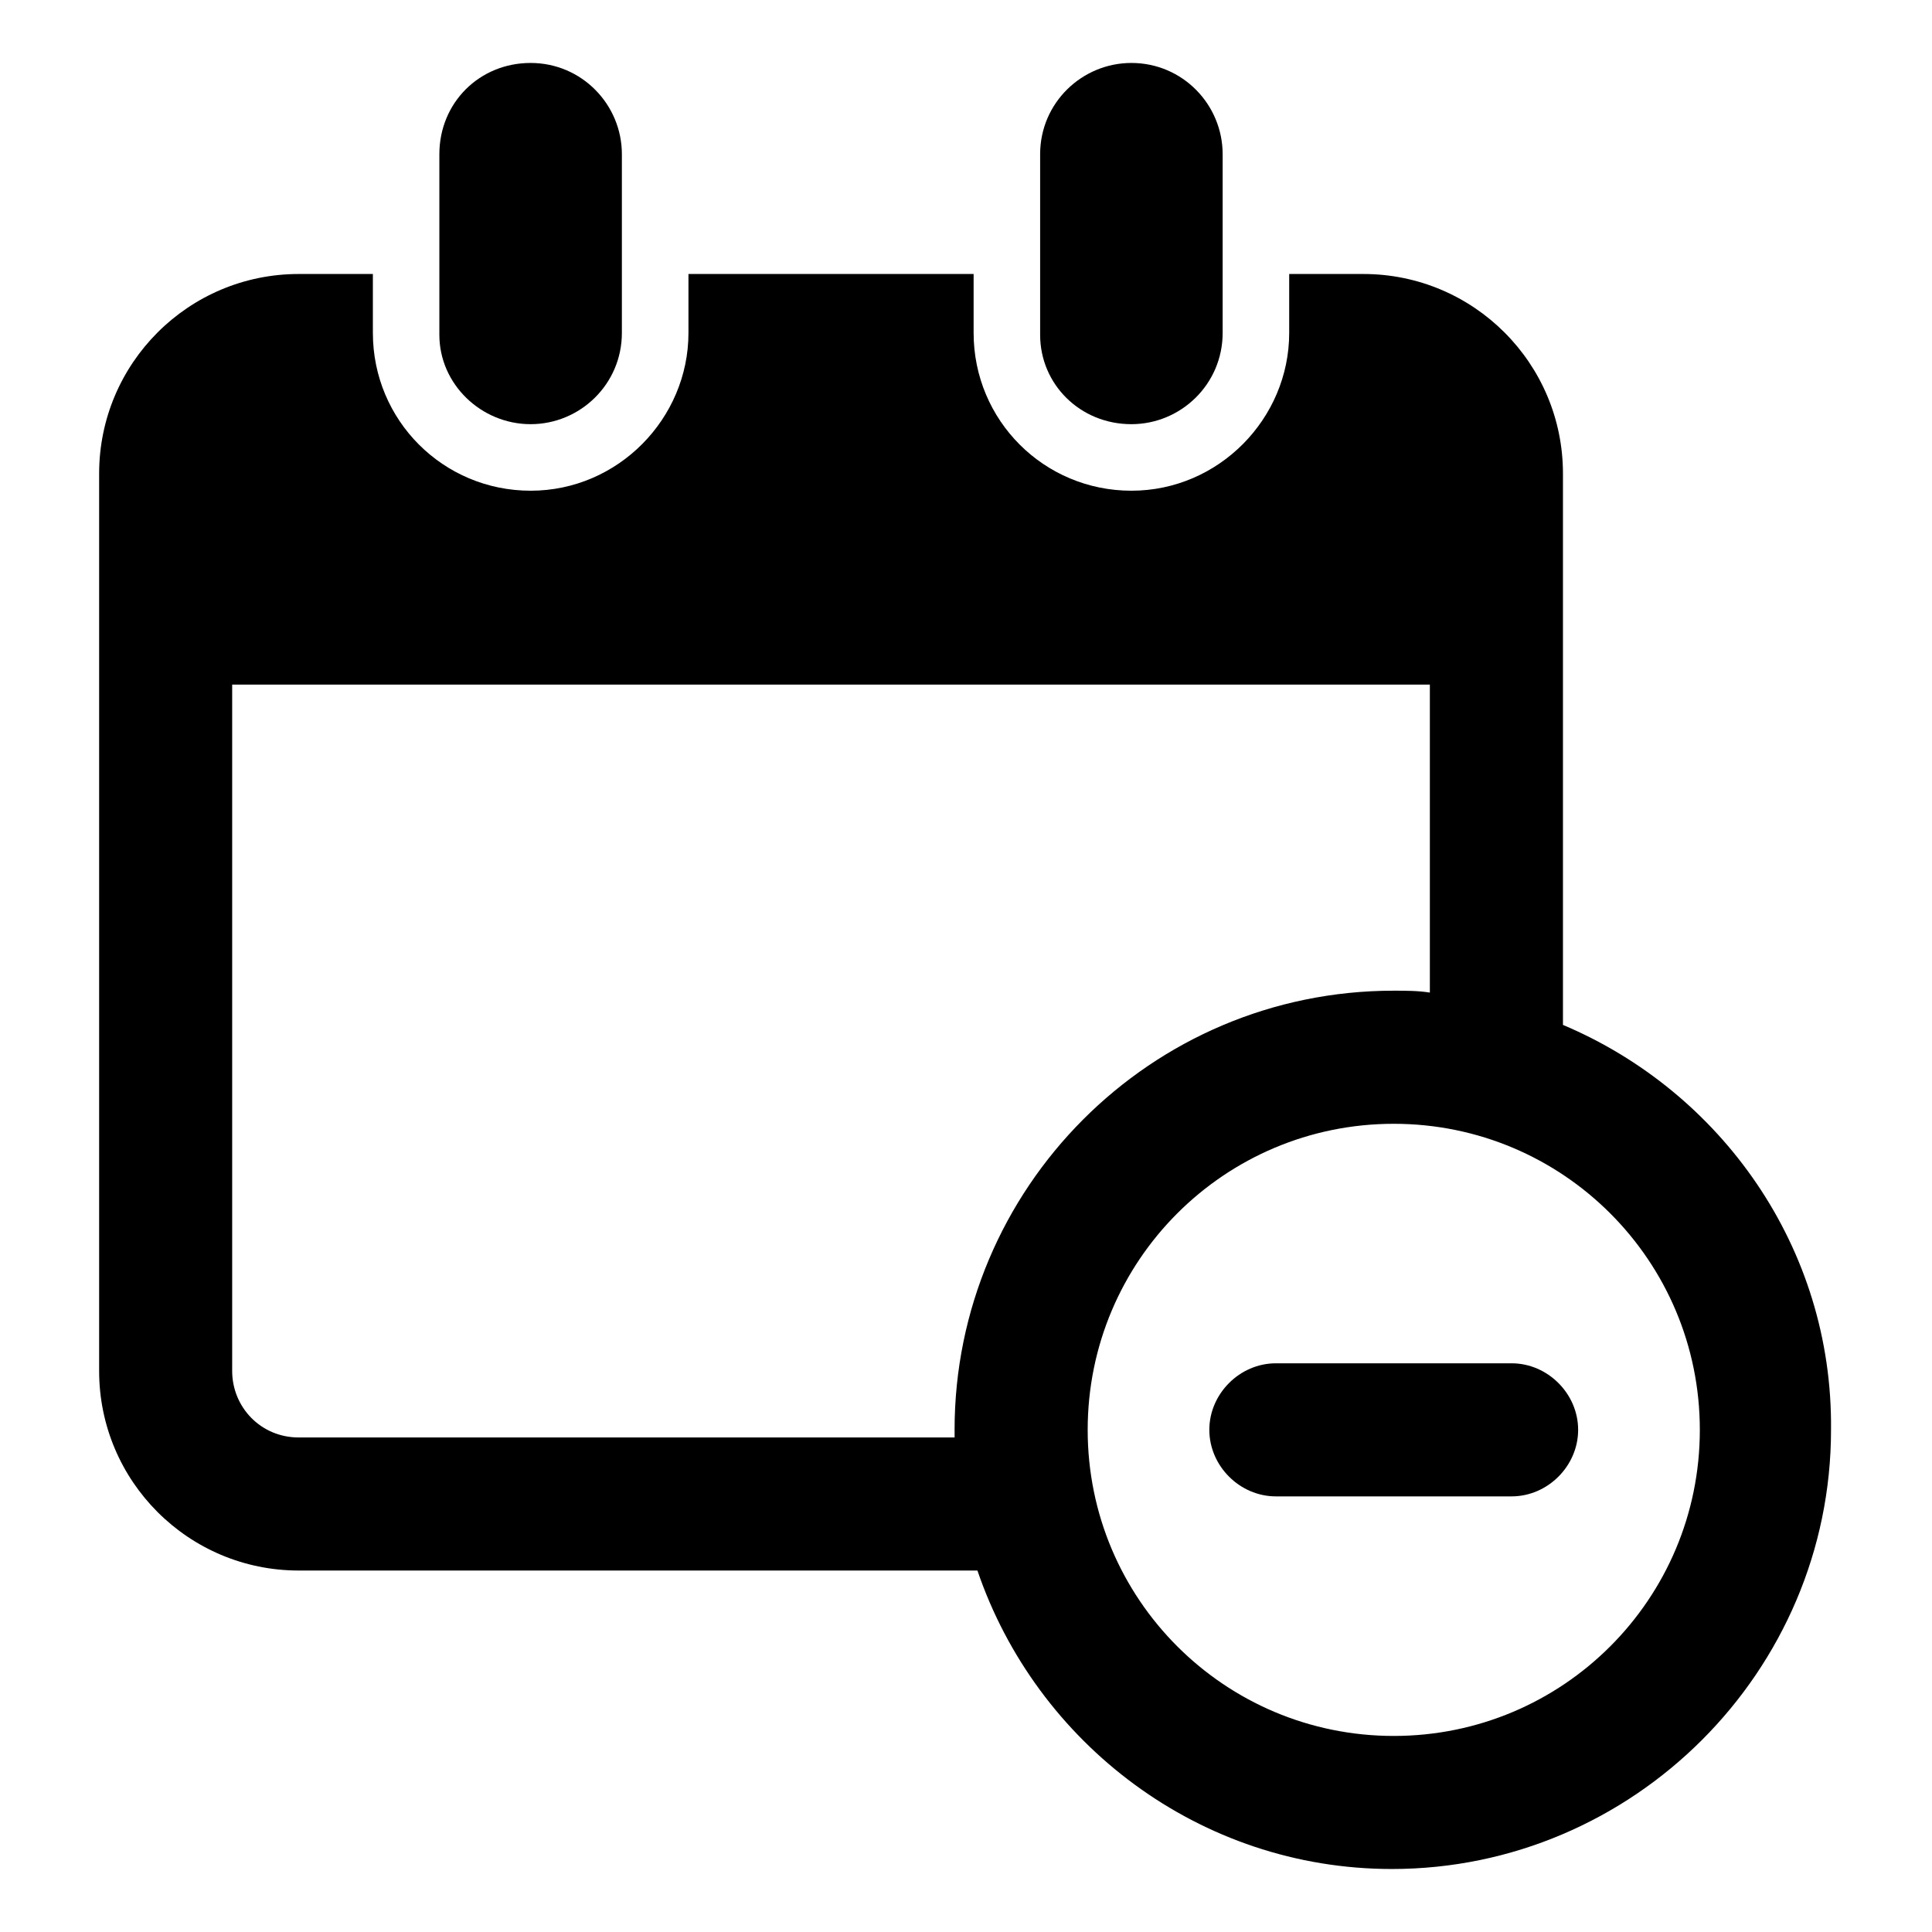
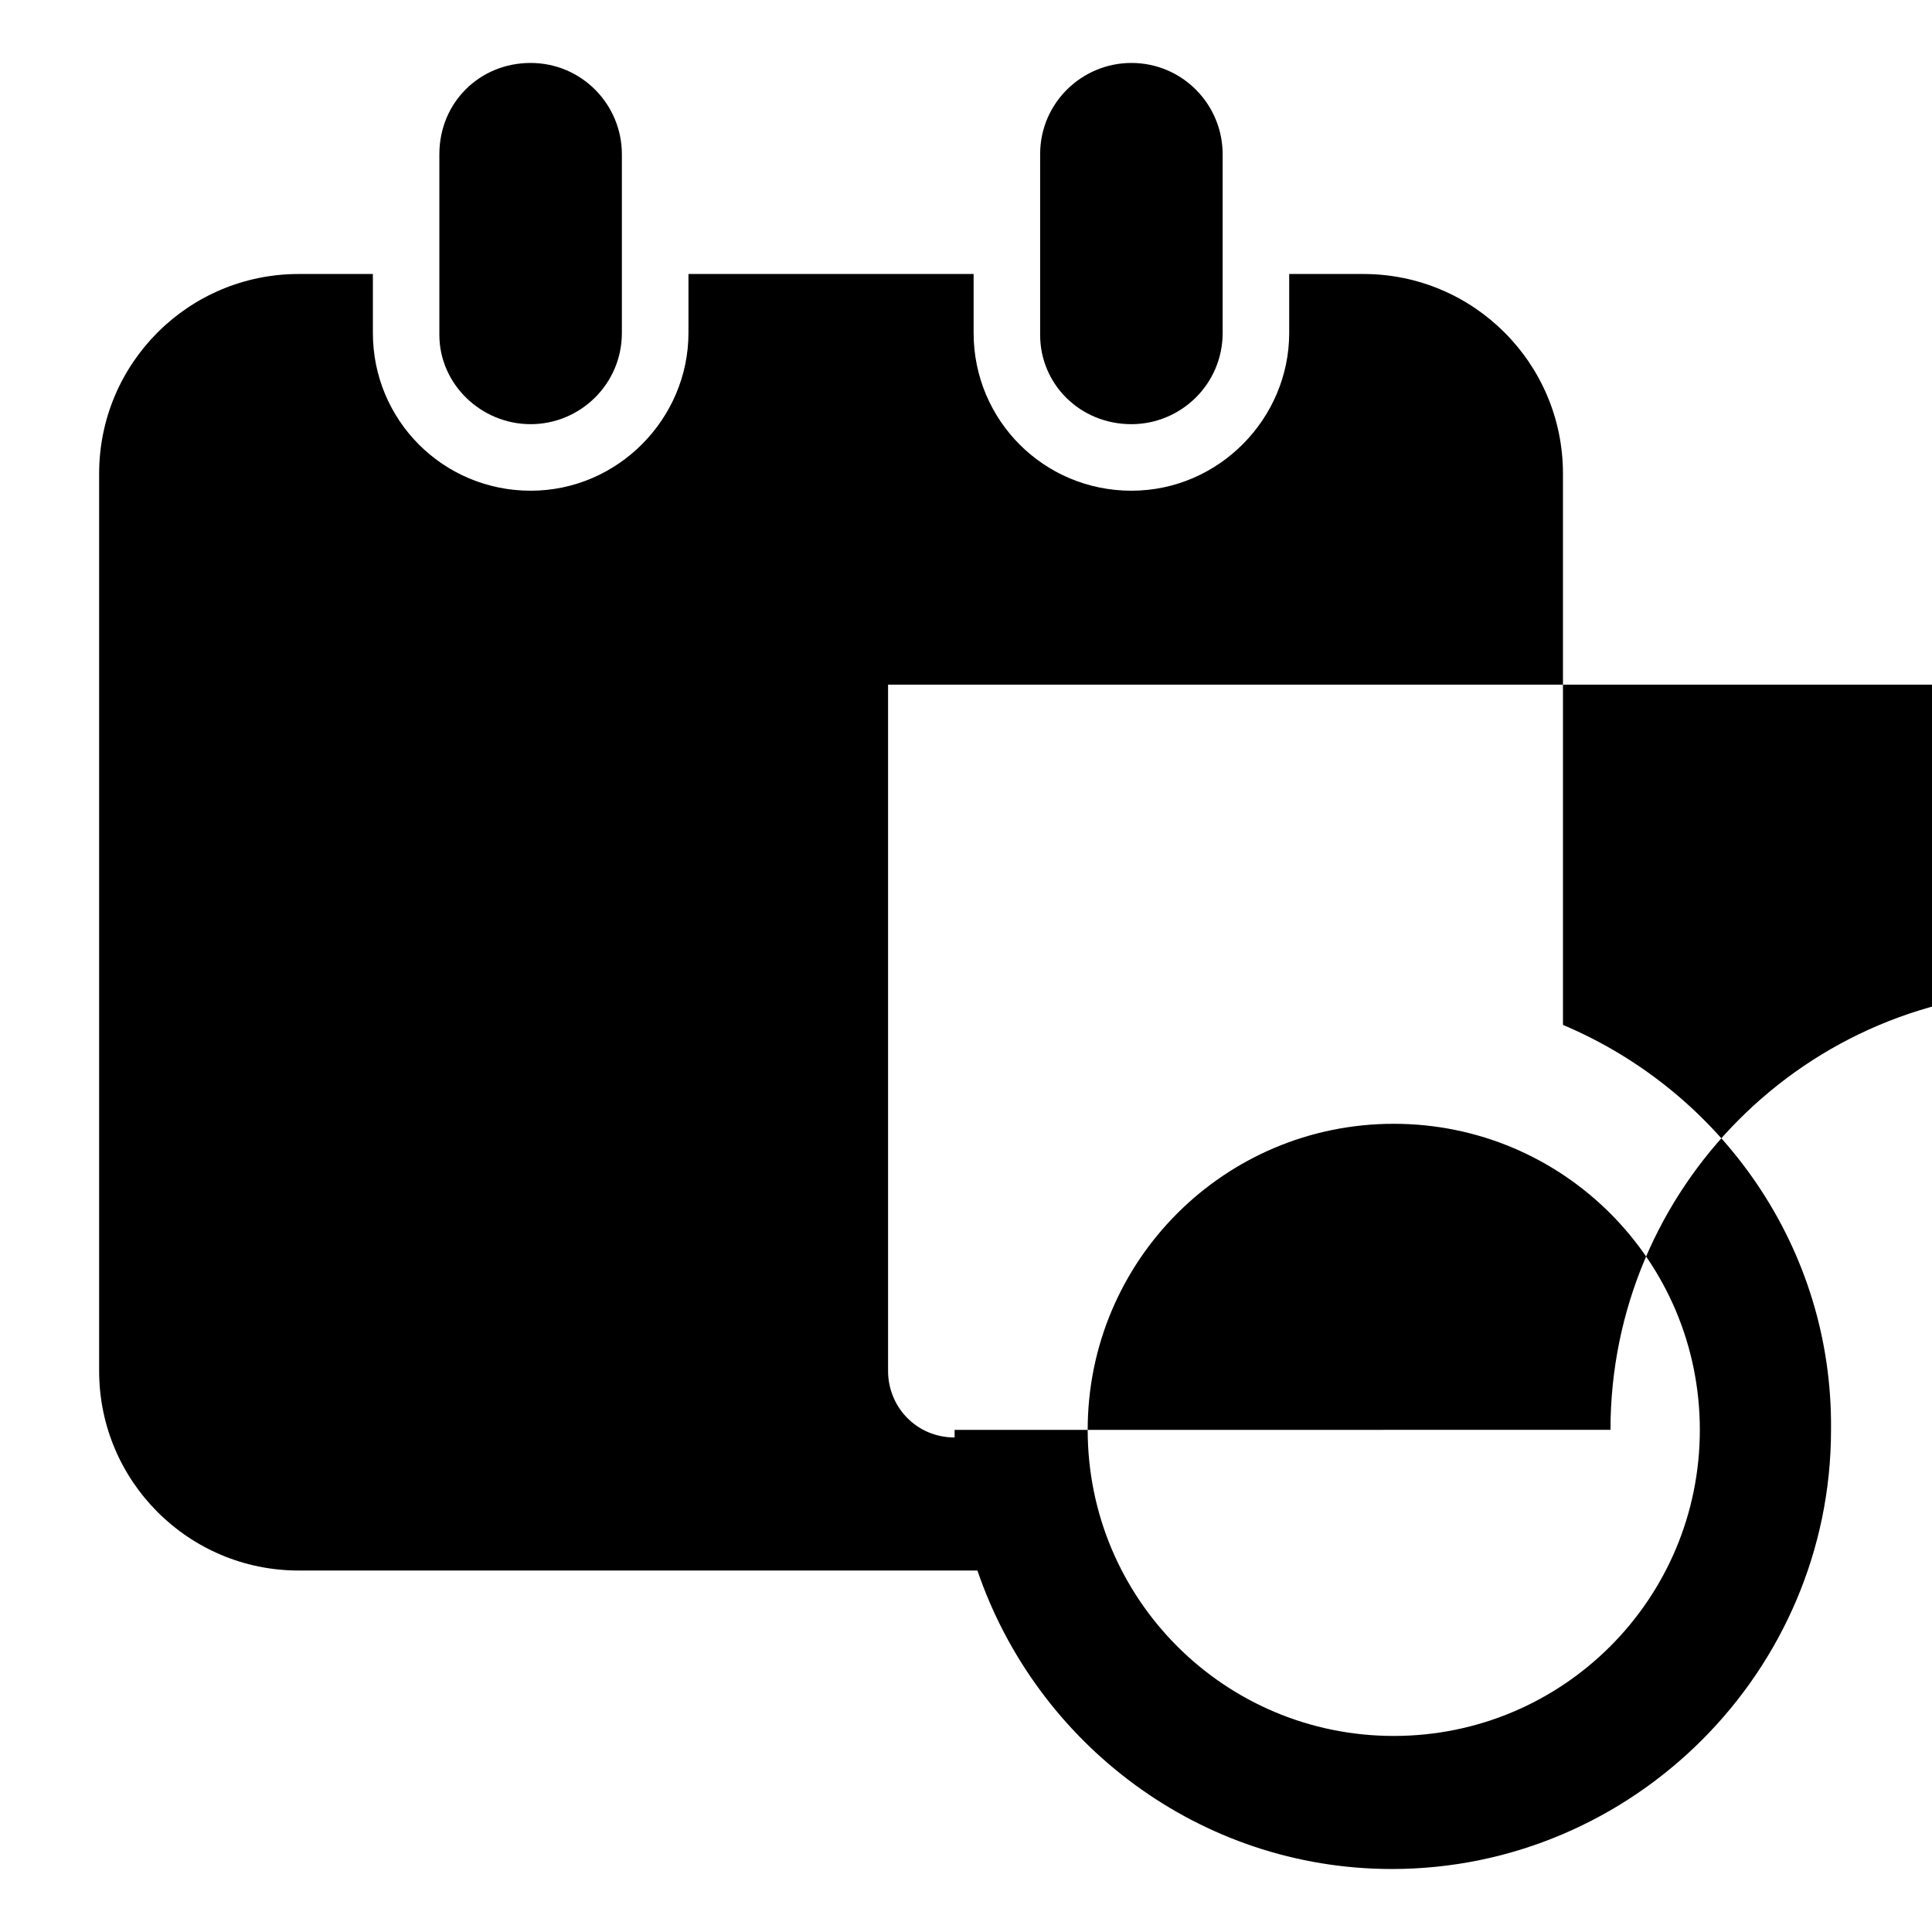
<svg xmlns="http://www.w3.org/2000/svg" fill="#000000" width="800px" height="800px" version="1.1" viewBox="144 144 512 512">
  <g>
    <path d="m284.62 256.41c13.098 0 24.184-10.578 24.184-24.184v-47.359c0-13.098-10.578-24.184-24.184-24.184-13.602 0-24.184 10.578-24.184 24.184v47.863c0 13.098 11.086 23.68 24.184 23.68z" />
    <path d="m443.83 256.41c13.098 0 24.184-10.578 24.184-24.184v-47.359c0-13.098-10.578-24.184-24.184-24.184-13.098 0-24.184 10.578-24.184 24.184v47.863c0.004 13.098 10.582 23.68 24.184 23.68z" />
-     <path d="m558.2 415.62v-146.11c0-29.223-23.68-52.898-52.898-52.898h-19.652v15.617c0 22.672-18.641 41.816-41.816 41.816s-41.816-18.641-41.816-41.816v-15.617h-75.57v15.617c0 22.672-18.641 41.816-41.816 41.816s-41.816-18.641-41.816-41.816v-15.617h-19.648c-29.223 0-52.898 23.68-52.898 52.898v237.8c0 29.223 23.68 52.898 52.898 52.898h179.86c15.617 45.848 58.945 79.098 109.83 79.098 63.984 0 116.38-52.395 116.38-116.38 0.504-48.363-29.219-89.676-71.035-107.31zm-161.22 107.31v2.016l-173.82-0.004c-10.078 0-17.633-8.062-17.633-17.633v-181.88h317.4v81.617c-3.023-0.504-6.551-0.504-9.574-0.504-64.484 0-116.38 52.398-116.38 116.38zm116.38 81.113c-44.84 0-81.113-36.273-81.113-81.113 0-44.84 36.273-81.113 81.113-81.113 44.84 0 81.113 36.273 81.113 81.113 0 44.836-36.273 81.113-81.113 81.113z" />
-     <path d="m544.59 505.29h-62.473c-9.574 0-17.633 8.062-17.633 17.633 0 9.574 8.062 17.633 17.633 17.633h62.473c9.574 0 17.633-8.062 17.633-17.633 0-9.57-8.062-17.633-17.633-17.633z" />
+     <path d="m558.2 415.62v-146.11c0-29.223-23.68-52.898-52.898-52.898h-19.652v15.617c0 22.672-18.641 41.816-41.816 41.816s-41.816-18.641-41.816-41.816v-15.617h-75.57v15.617c0 22.672-18.641 41.816-41.816 41.816s-41.816-18.641-41.816-41.816v-15.617h-19.648c-29.223 0-52.898 23.68-52.898 52.898v237.8c0 29.223 23.68 52.898 52.898 52.898h179.86c15.617 45.848 58.945 79.098 109.83 79.098 63.984 0 116.38-52.395 116.38-116.38 0.504-48.363-29.219-89.676-71.035-107.31zm-161.22 107.31v2.016c-10.078 0-17.633-8.062-17.633-17.633v-181.88h317.4v81.617c-3.023-0.504-6.551-0.504-9.574-0.504-64.484 0-116.38 52.398-116.38 116.38zm116.38 81.113c-44.84 0-81.113-36.273-81.113-81.113 0-44.84 36.273-81.113 81.113-81.113 44.84 0 81.113 36.273 81.113 81.113 0 44.836-36.273 81.113-81.113 81.113z" />
  </g>
</svg>